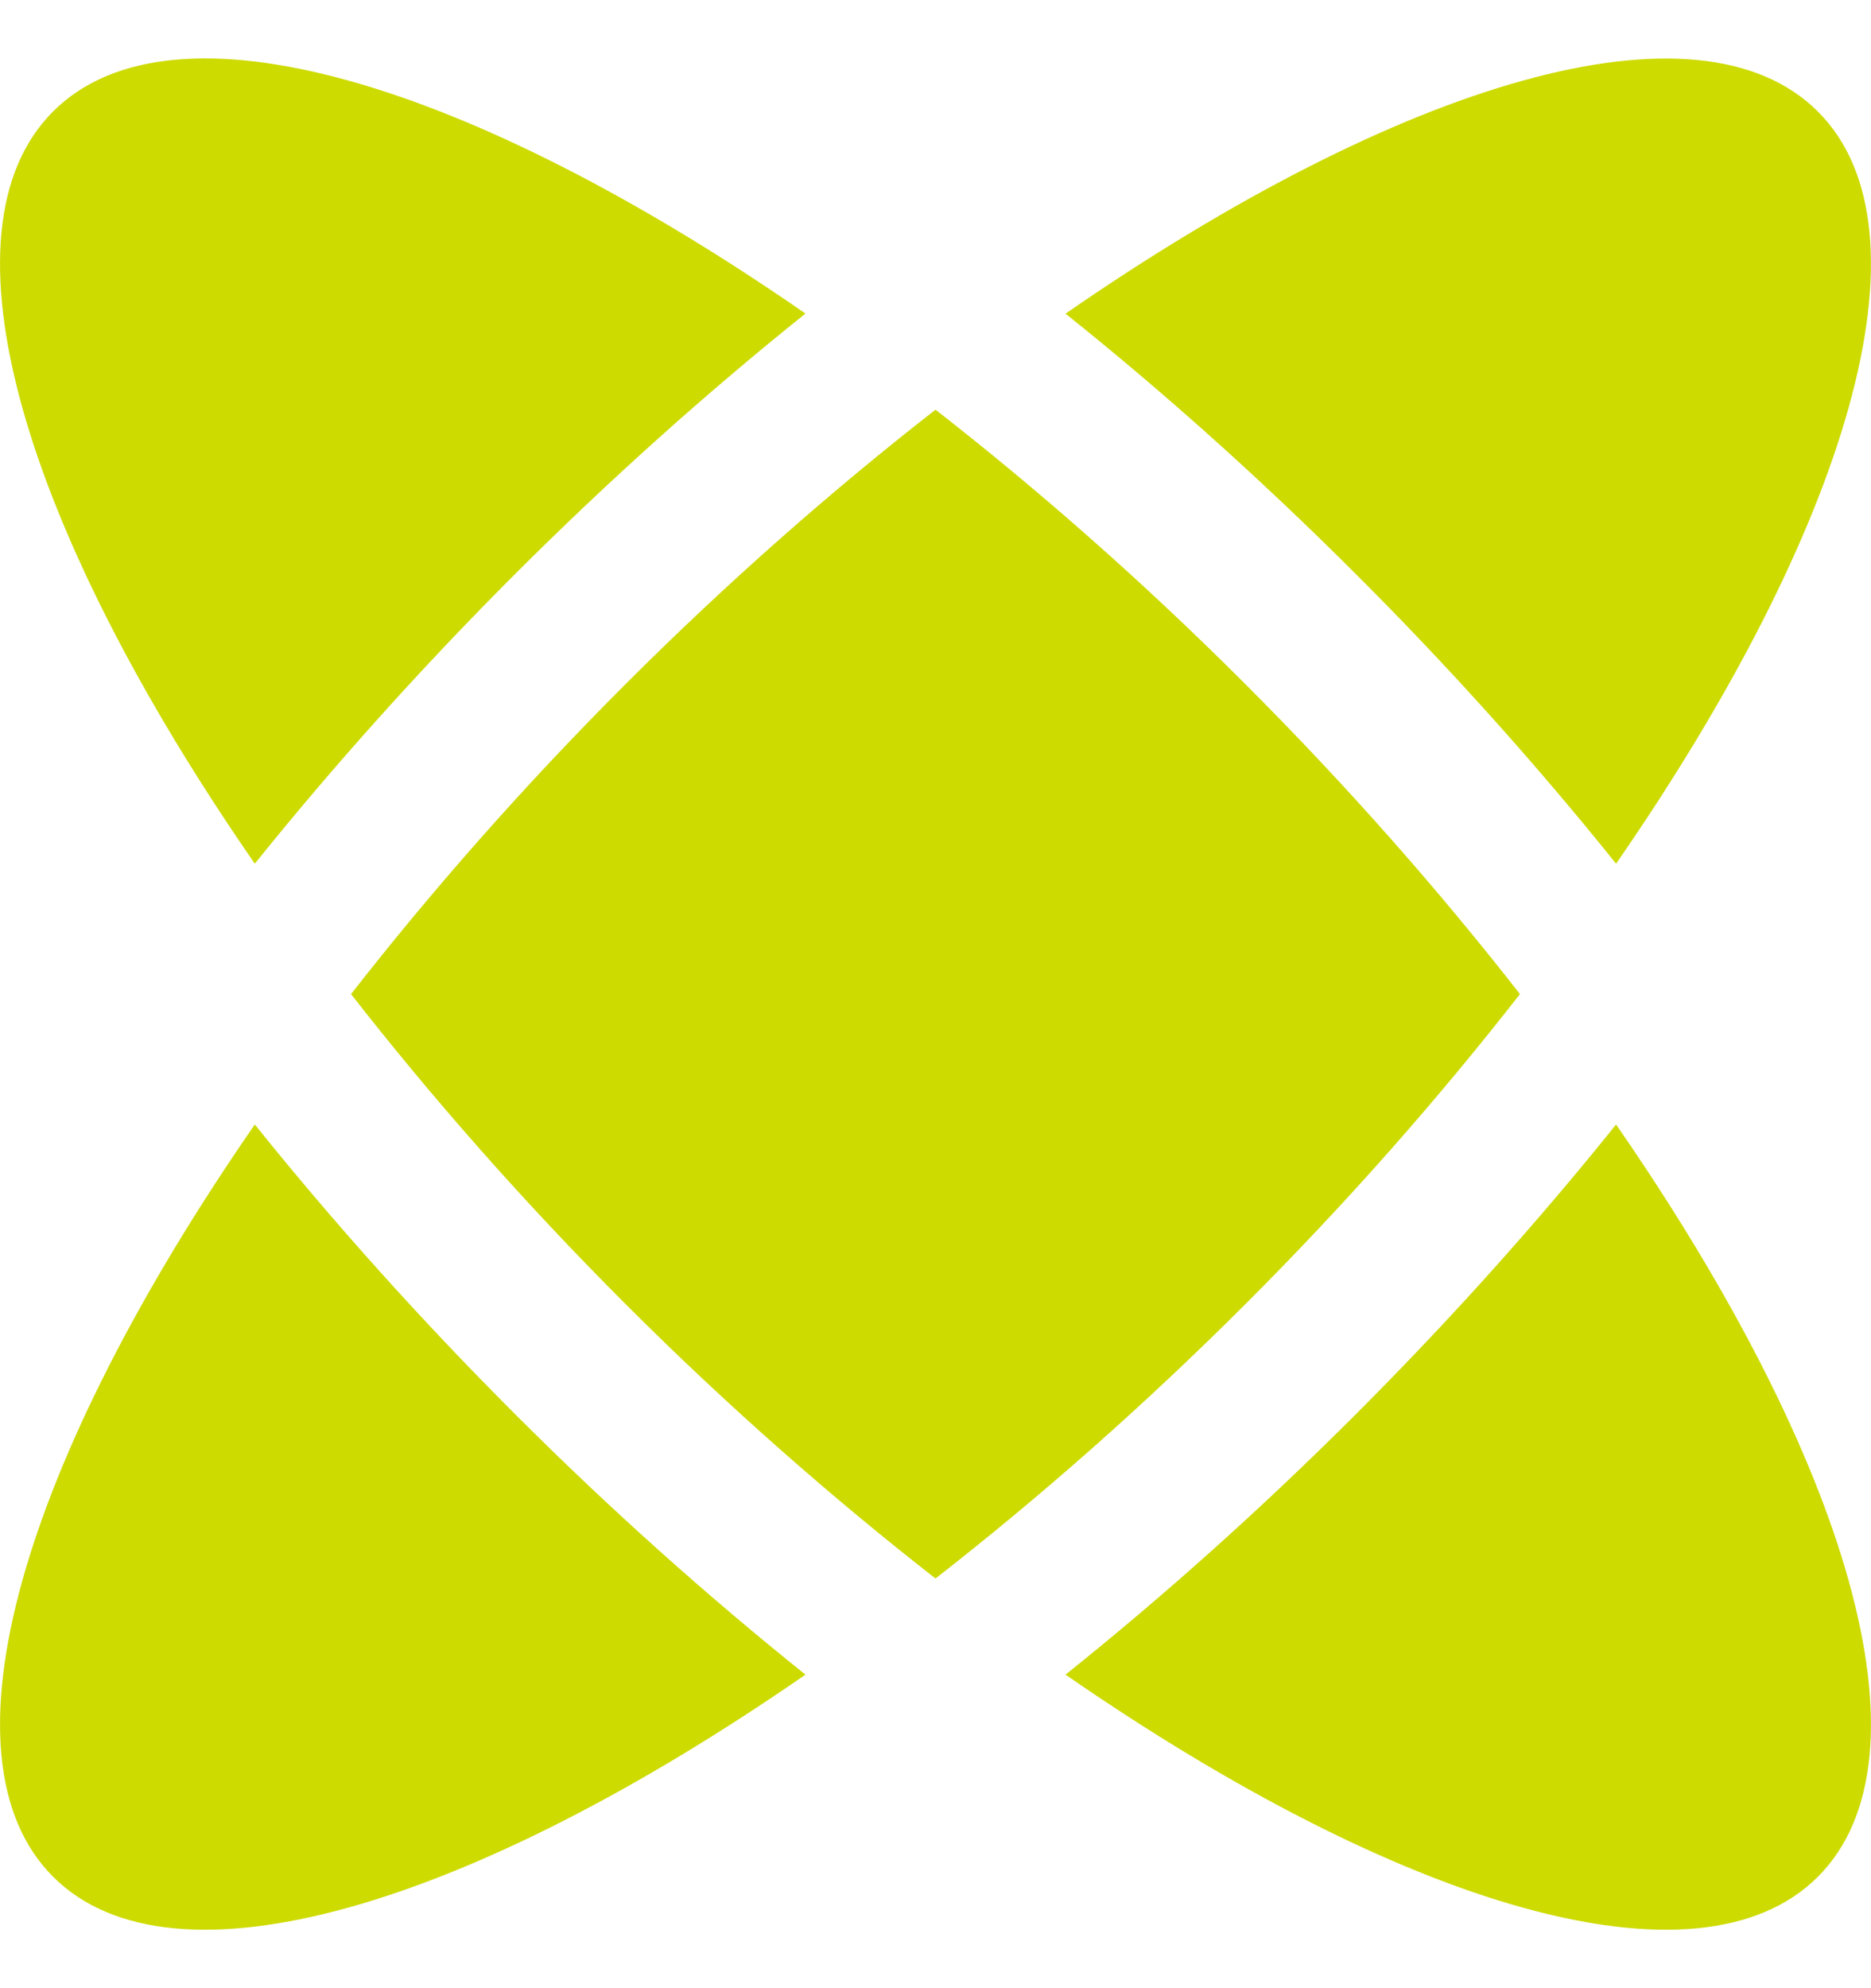
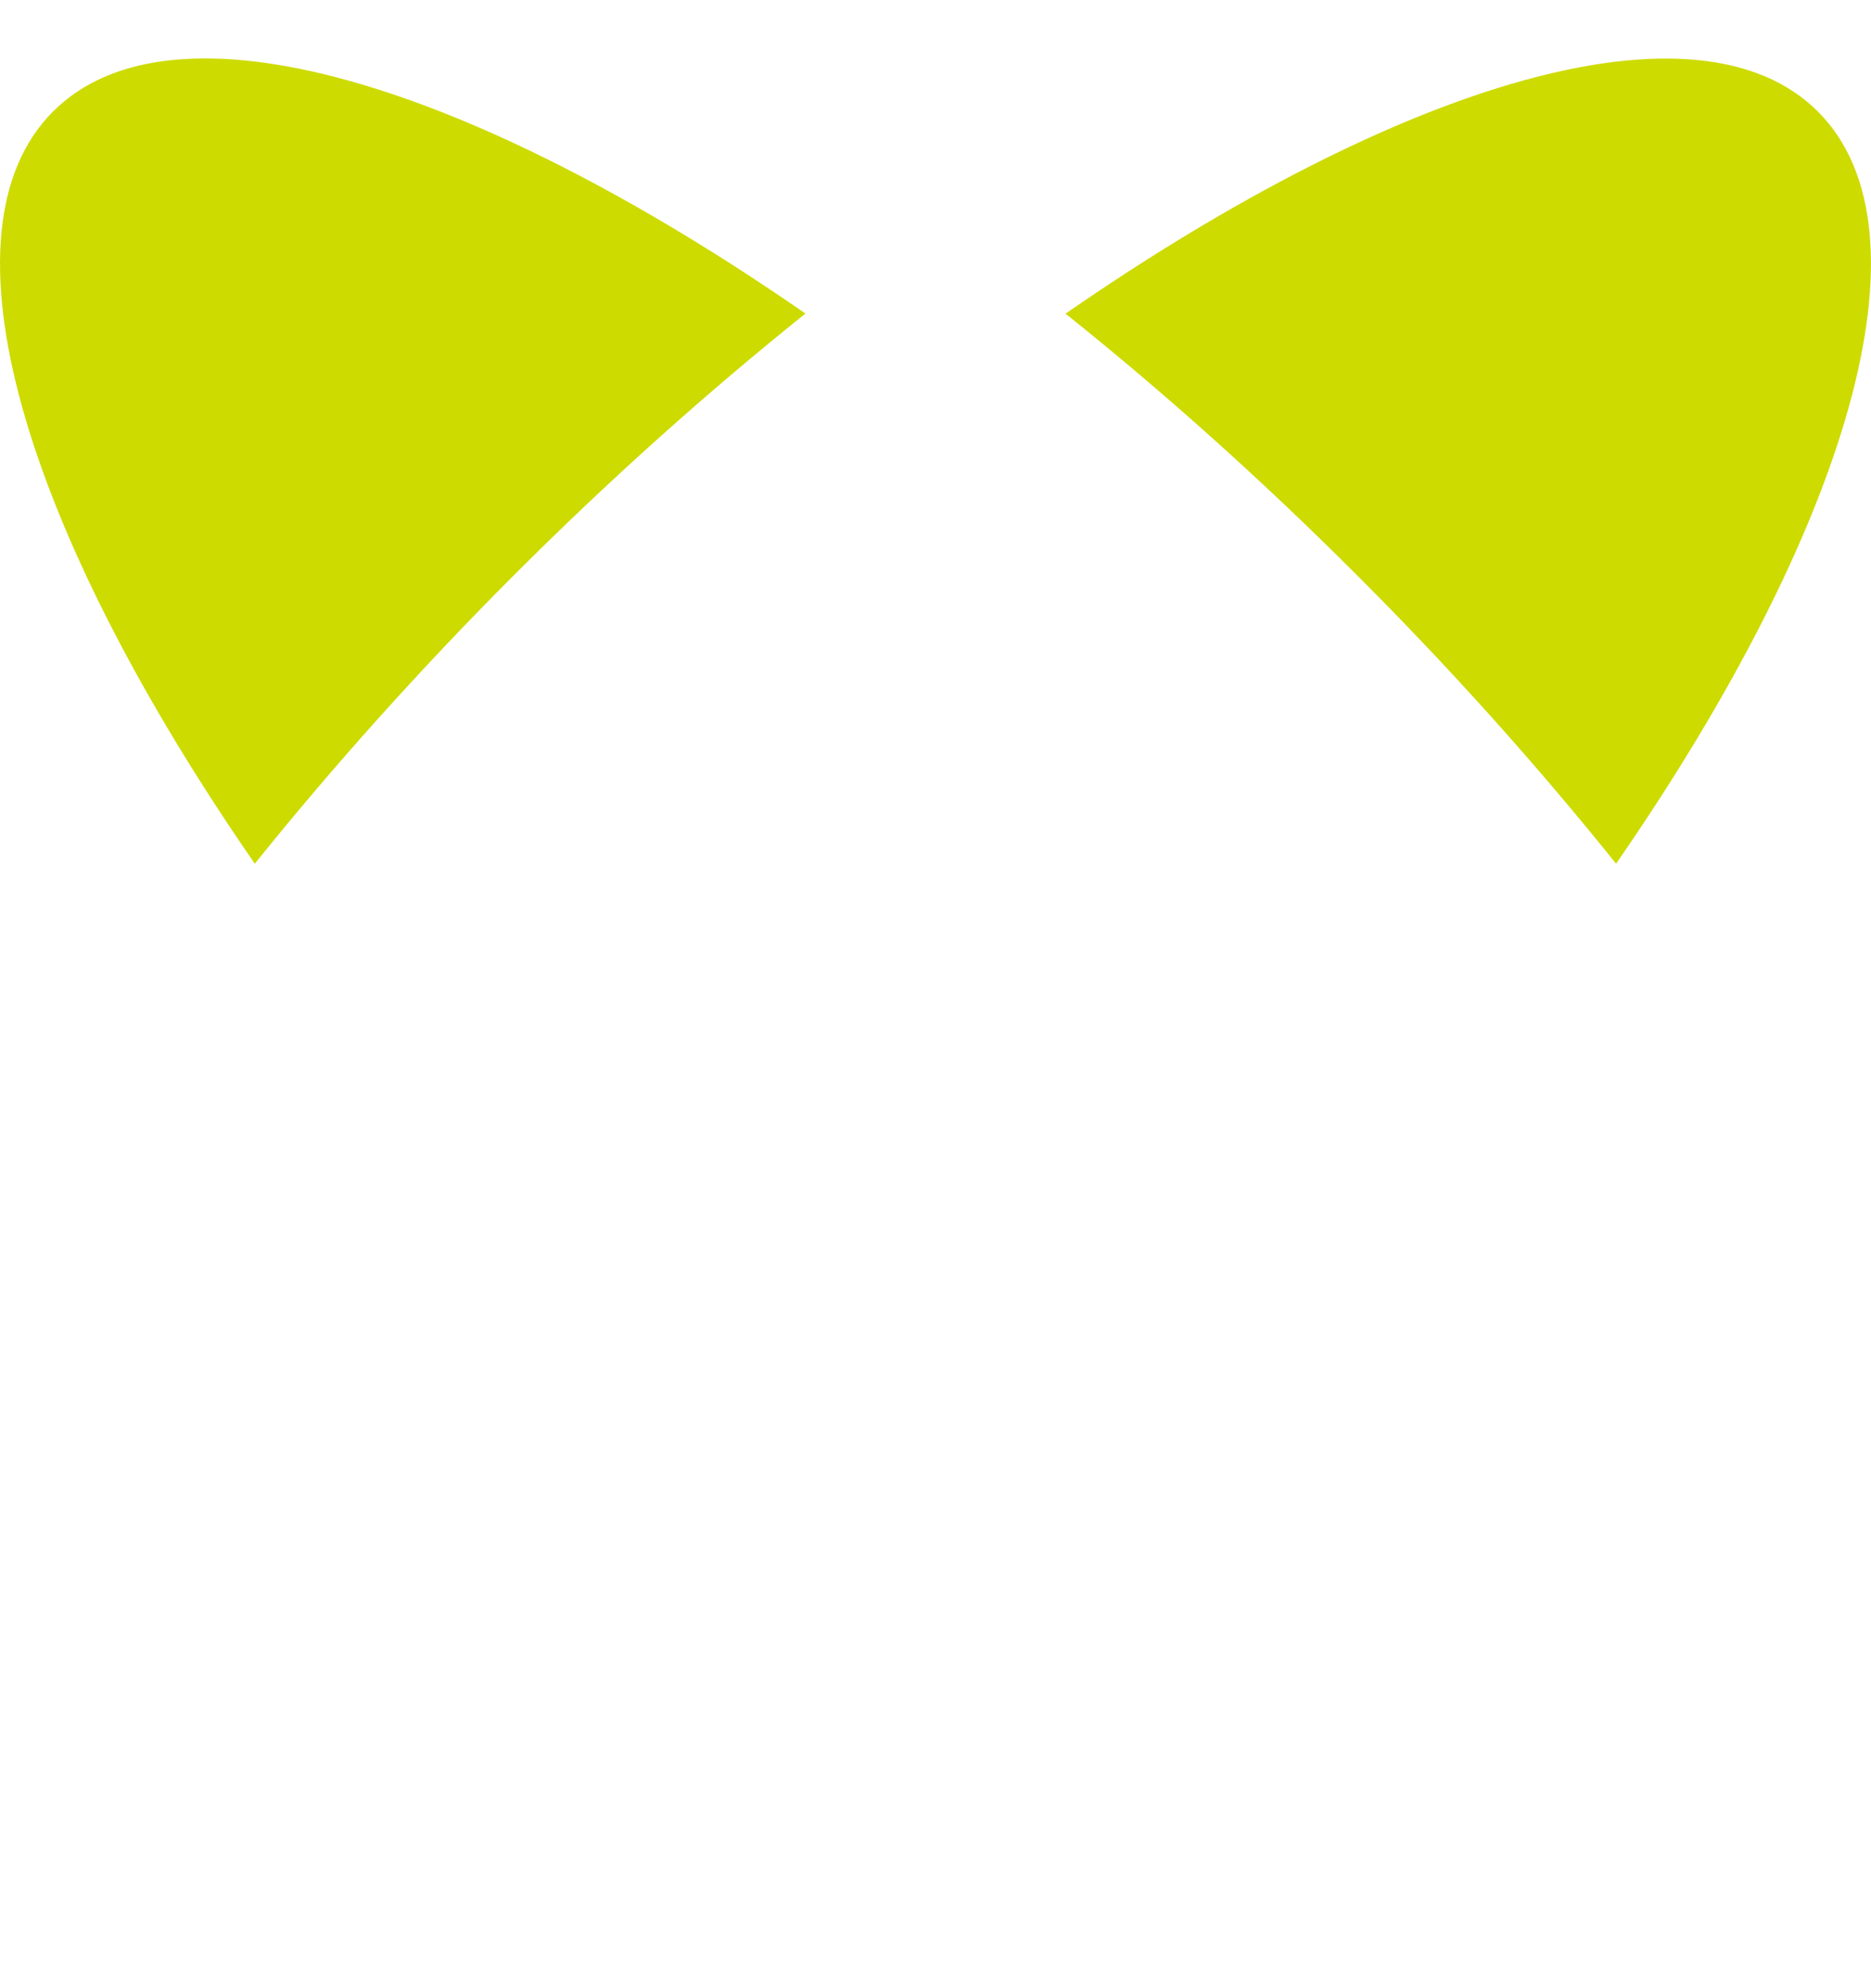
<svg xmlns="http://www.w3.org/2000/svg" fill="none" viewBox="0 0 16 17" height="17" width="16">
  <g id="Vector">
    <path fill="#CDDB00" d="M11.593 4.907C12.402 5.714 13.149 6.549 13.82 7.385C15.801 4.522 16.571 1.978 15.546 0.954C14.521 -0.071 11.976 0.7 9.112 2.682C9.945 3.348 10.779 4.093 11.593 4.907Z" />
-     <path fill="#CDDB00" d="M4.407 12.094C3.599 11.286 2.851 10.452 2.179 9.615C0.199 12.477 -0.571 15.022 0.454 16.047C1.478 17.072 4.024 16.3 6.888 14.319C6.055 13.652 5.221 12.908 4.407 12.094Z" />
-     <path fill="#CDDB00" d="M12.998 8.5C12.311 7.62 11.527 6.727 10.65 5.85C9.773 4.972 8.88 4.189 8 3.503C7.12 4.189 6.227 4.972 5.349 5.85C4.472 6.727 3.689 7.62 3.002 8.5C3.689 9.38 4.473 10.274 5.35 11.151C6.227 12.028 7.121 12.811 8 13.497C8.88 12.811 9.773 12.028 10.65 11.151C11.528 10.274 12.311 9.38 12.998 8.5Z" />
    <path fill="#CDDB00" d="M4.406 4.907C5.221 4.093 6.055 3.348 6.888 2.681C4.024 0.699 1.478 -0.072 0.454 0.953C-0.571 1.978 0.198 4.522 2.179 7.385C2.851 6.549 3.599 5.714 4.406 4.907Z" />
-     <path fill="#CDDB00" d="M11.593 12.094C10.779 12.908 9.945 13.652 9.112 14.319C11.976 16.3 14.521 17.072 15.546 16.047C16.571 15.022 15.801 12.478 13.82 9.615C13.148 10.452 12.401 11.286 11.593 12.094Z" />
  </g>
</svg>